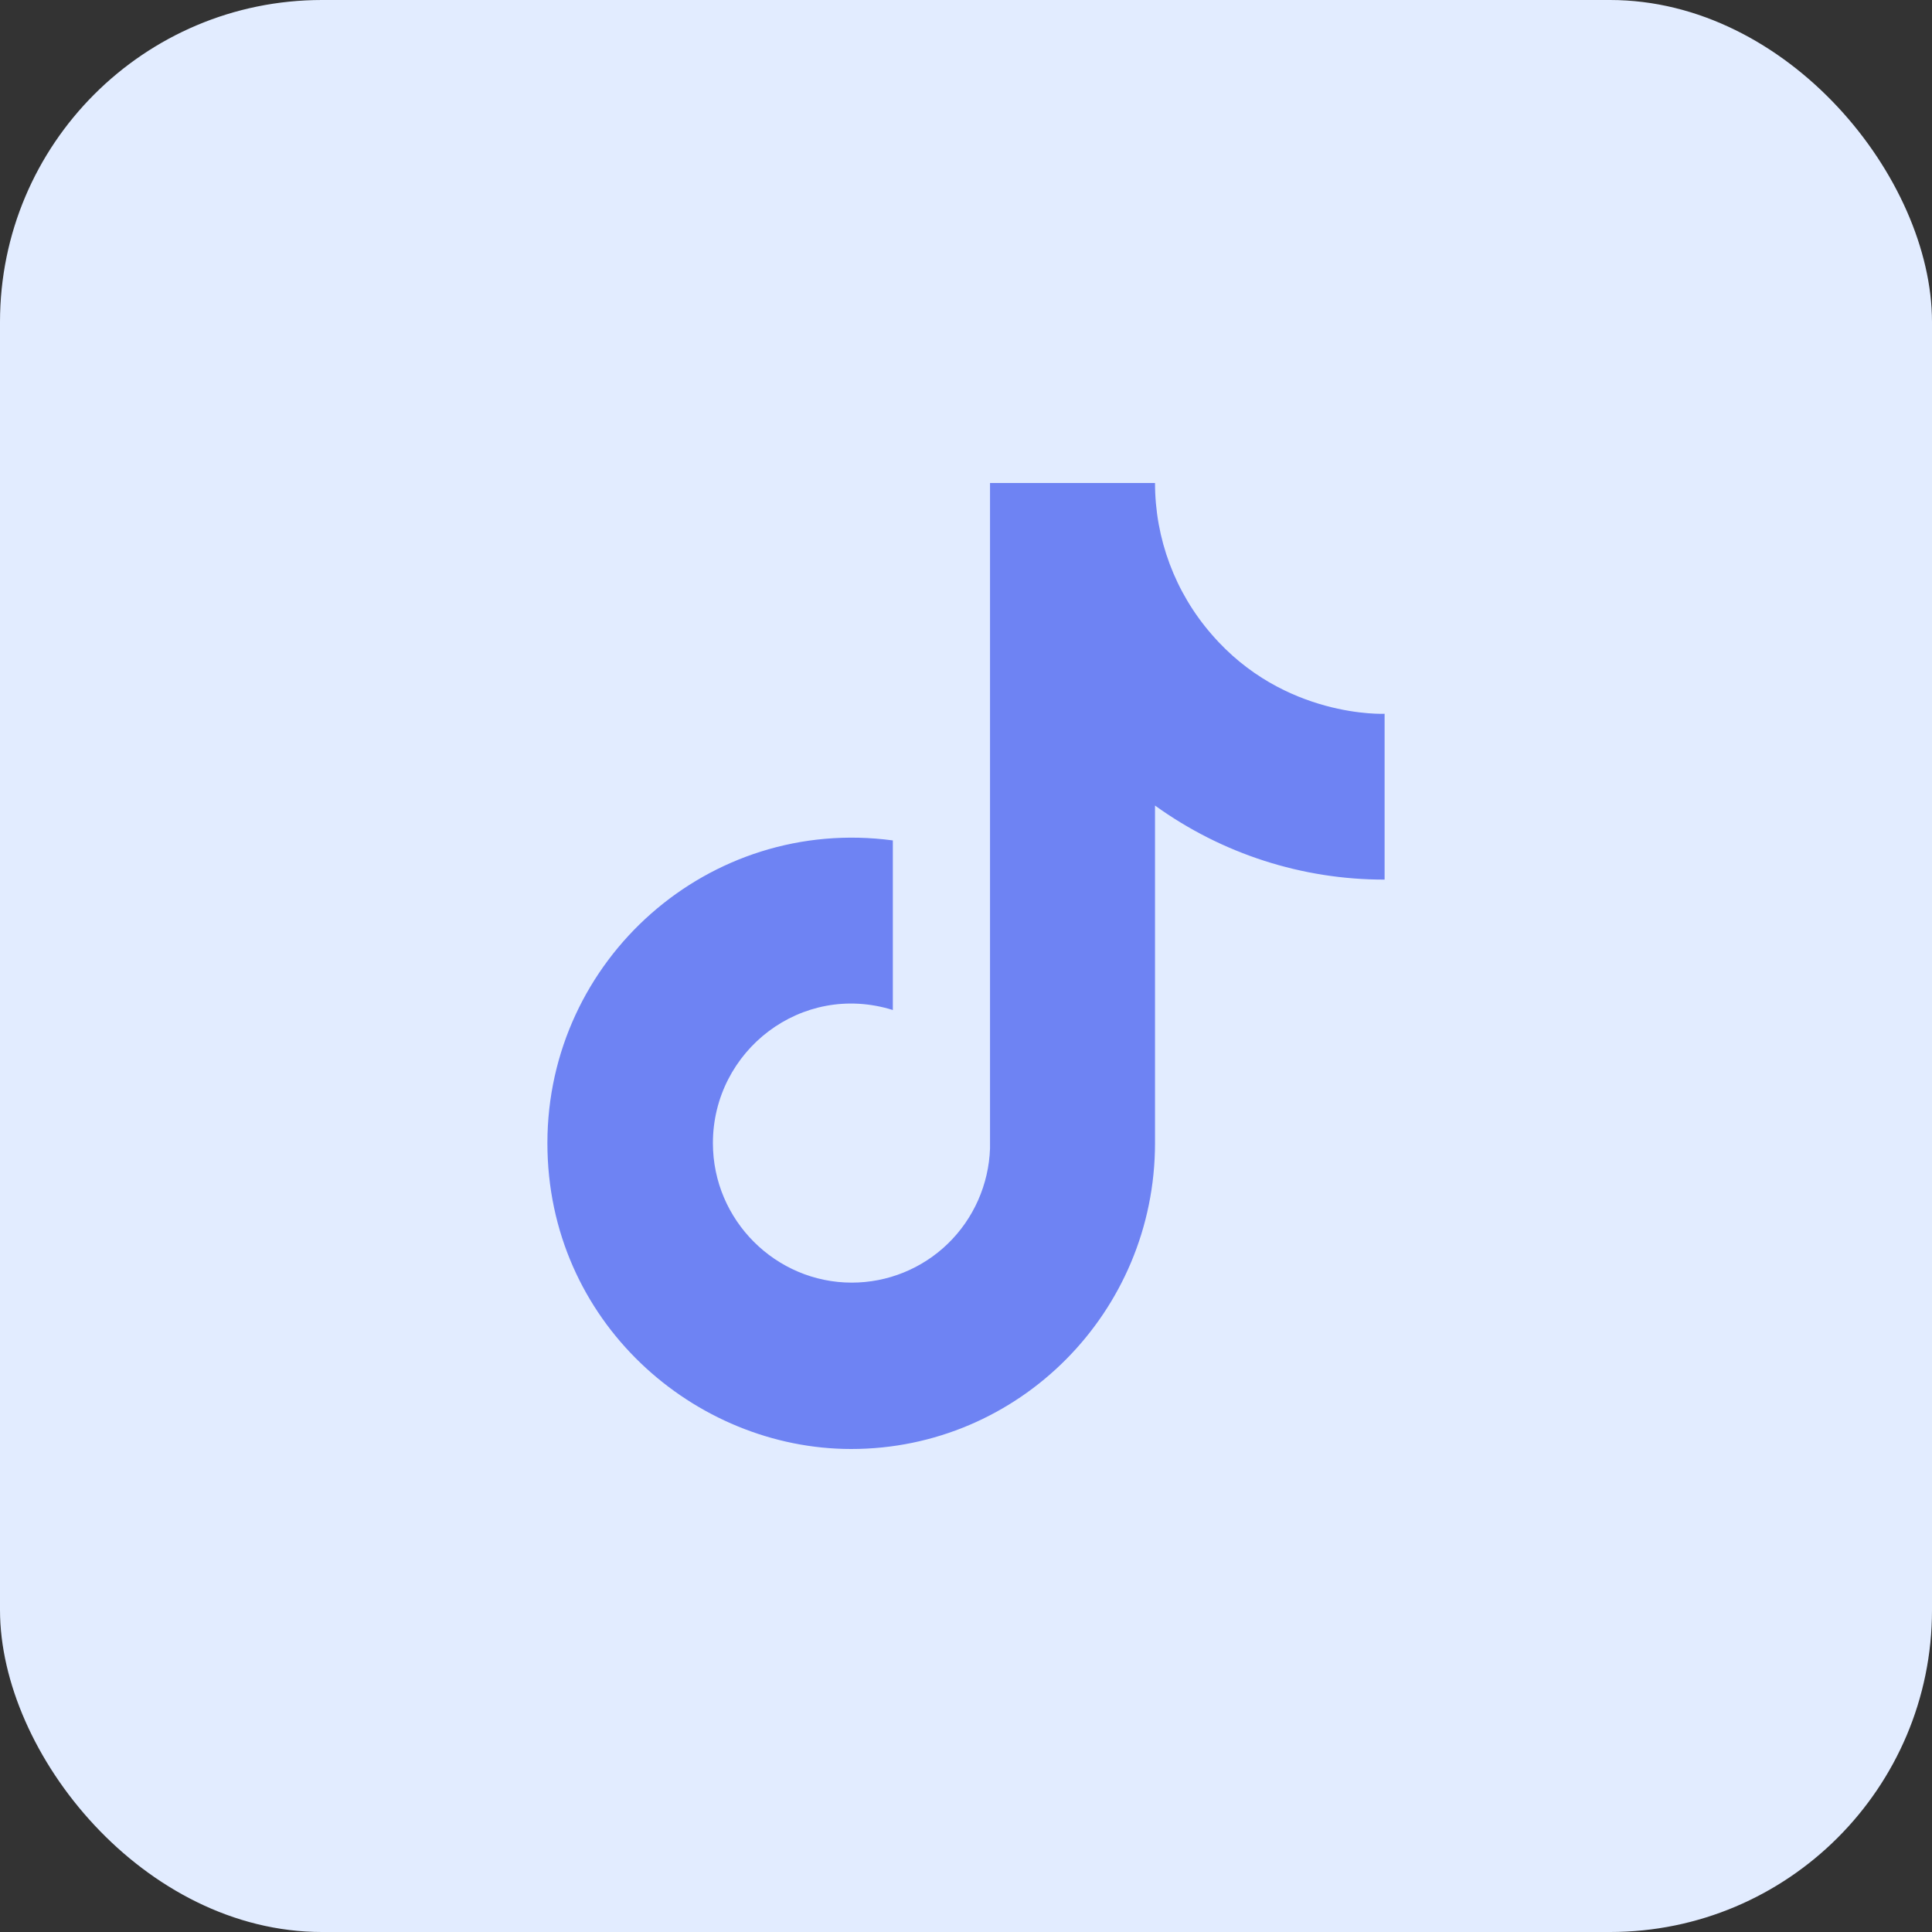
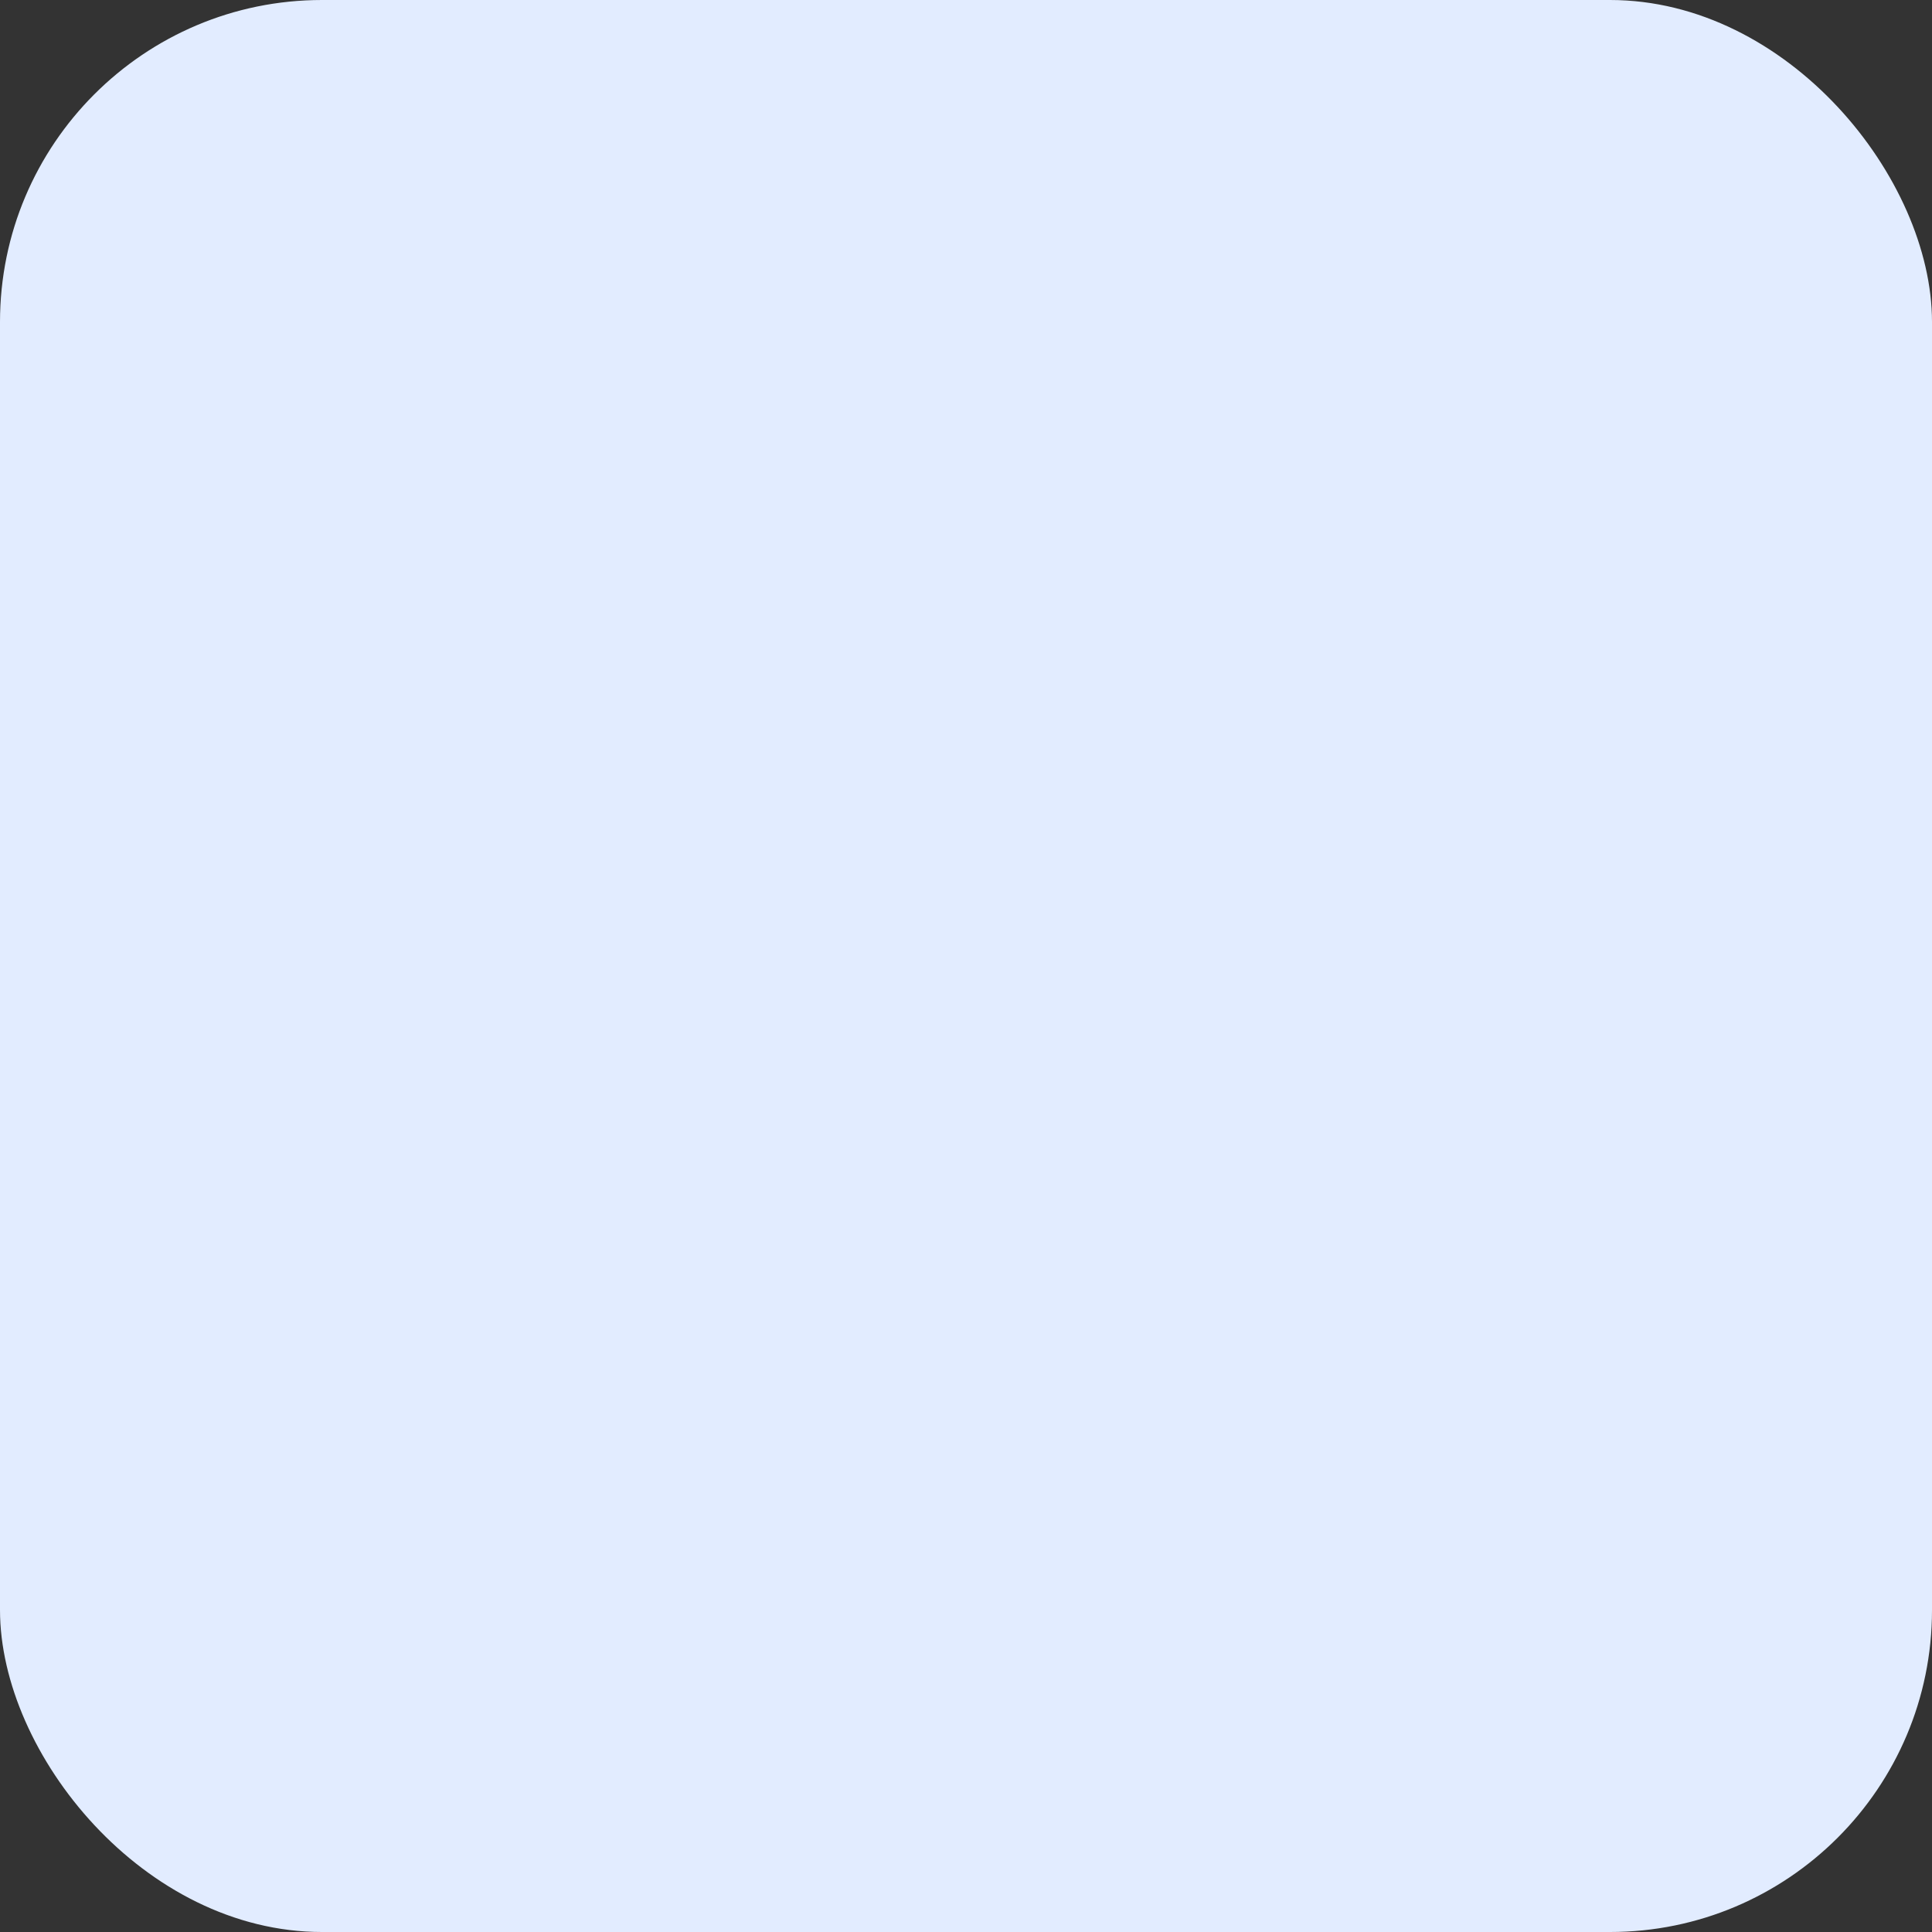
<svg xmlns="http://www.w3.org/2000/svg" width="60" height="60" viewBox="0 0 60 60" fill="none">
  <rect x="0" y="0" width="60" height="60" fill="#333333" stroke="none" />
  <rect width="60" height="60" rx="10" fill="#E2ECFF" />
-   <path d="M37.628 19.7C36.494 18.399 35.87 16.729 35.87 15H30.746V35.667C30.707 36.785 30.238 37.845 29.437 38.623C28.636 39.4 27.565 39.834 26.451 39.833C24.097 39.833 22.14 37.9 22.14 35.5C22.14 32.633 24.893 30.483 27.728 31.367V26.1C22.008 25.333 17 29.8 17 35.5C17 41.05 21.576 45 26.435 45C31.642 45 35.87 40.75 35.87 35.5V25.017C37.948 26.516 40.442 27.321 43 27.317V22.167C43 22.167 39.883 22.317 37.628 19.7Z" fill="#6E83F3" />
</svg>